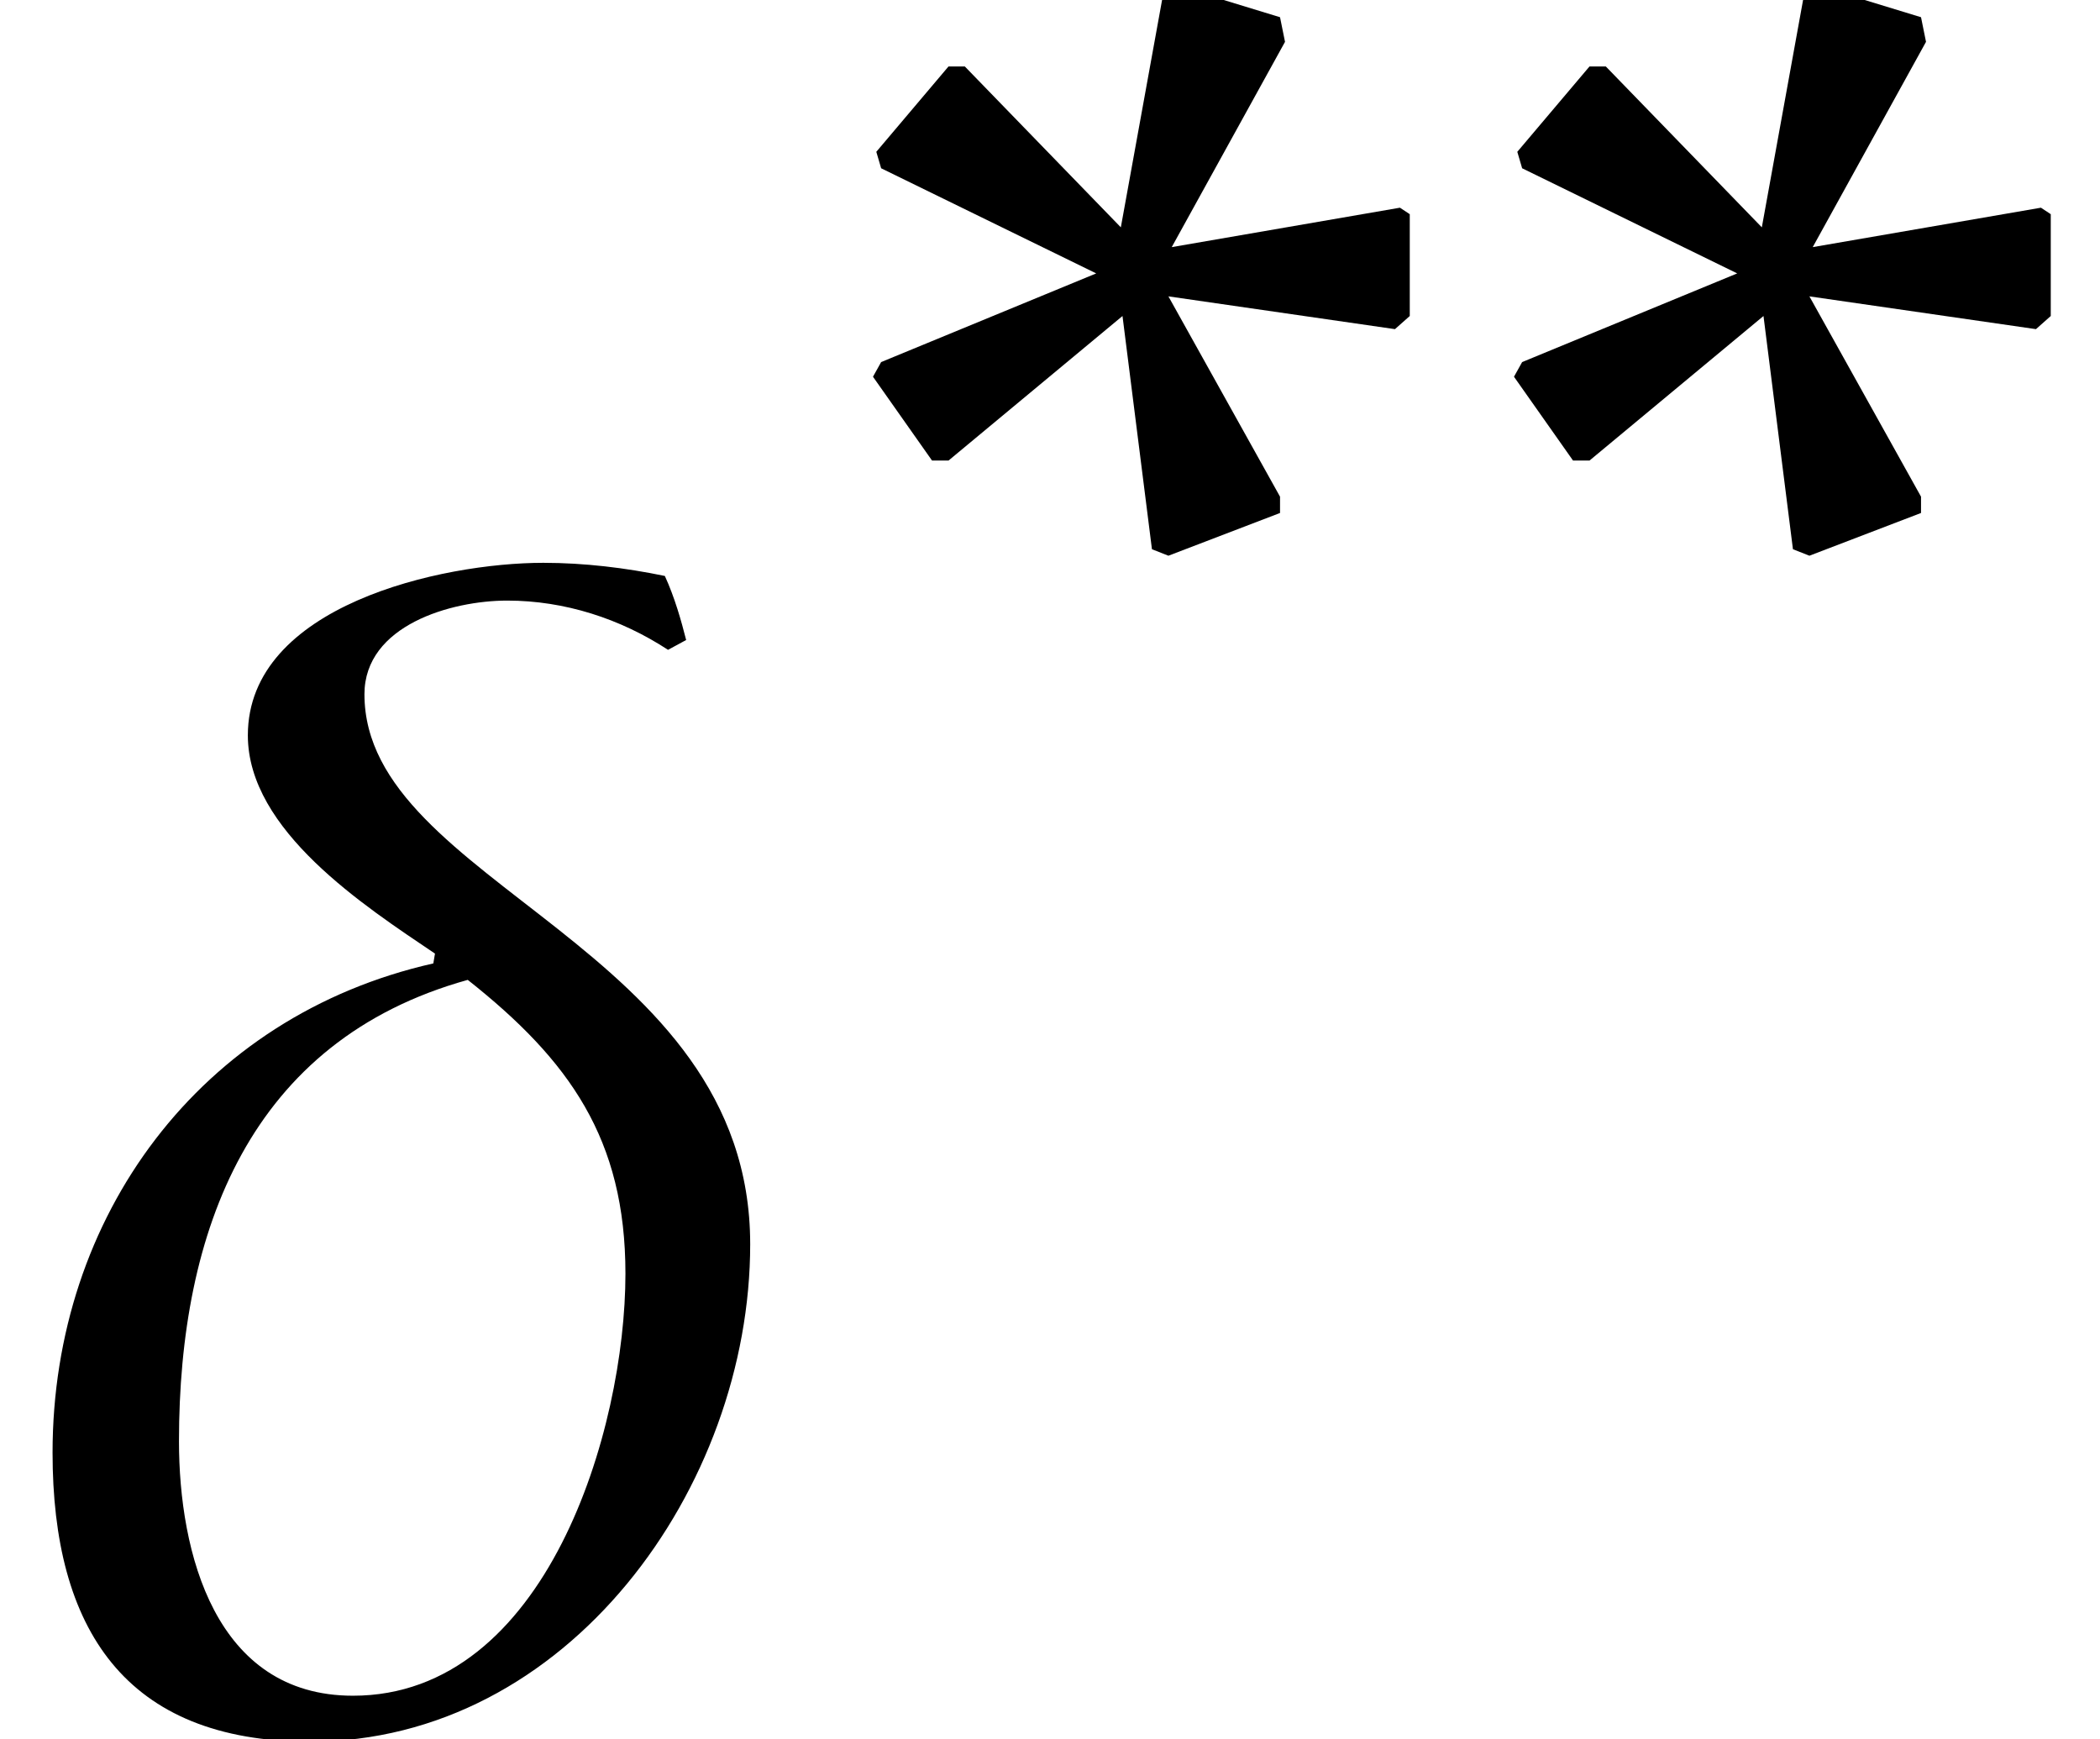
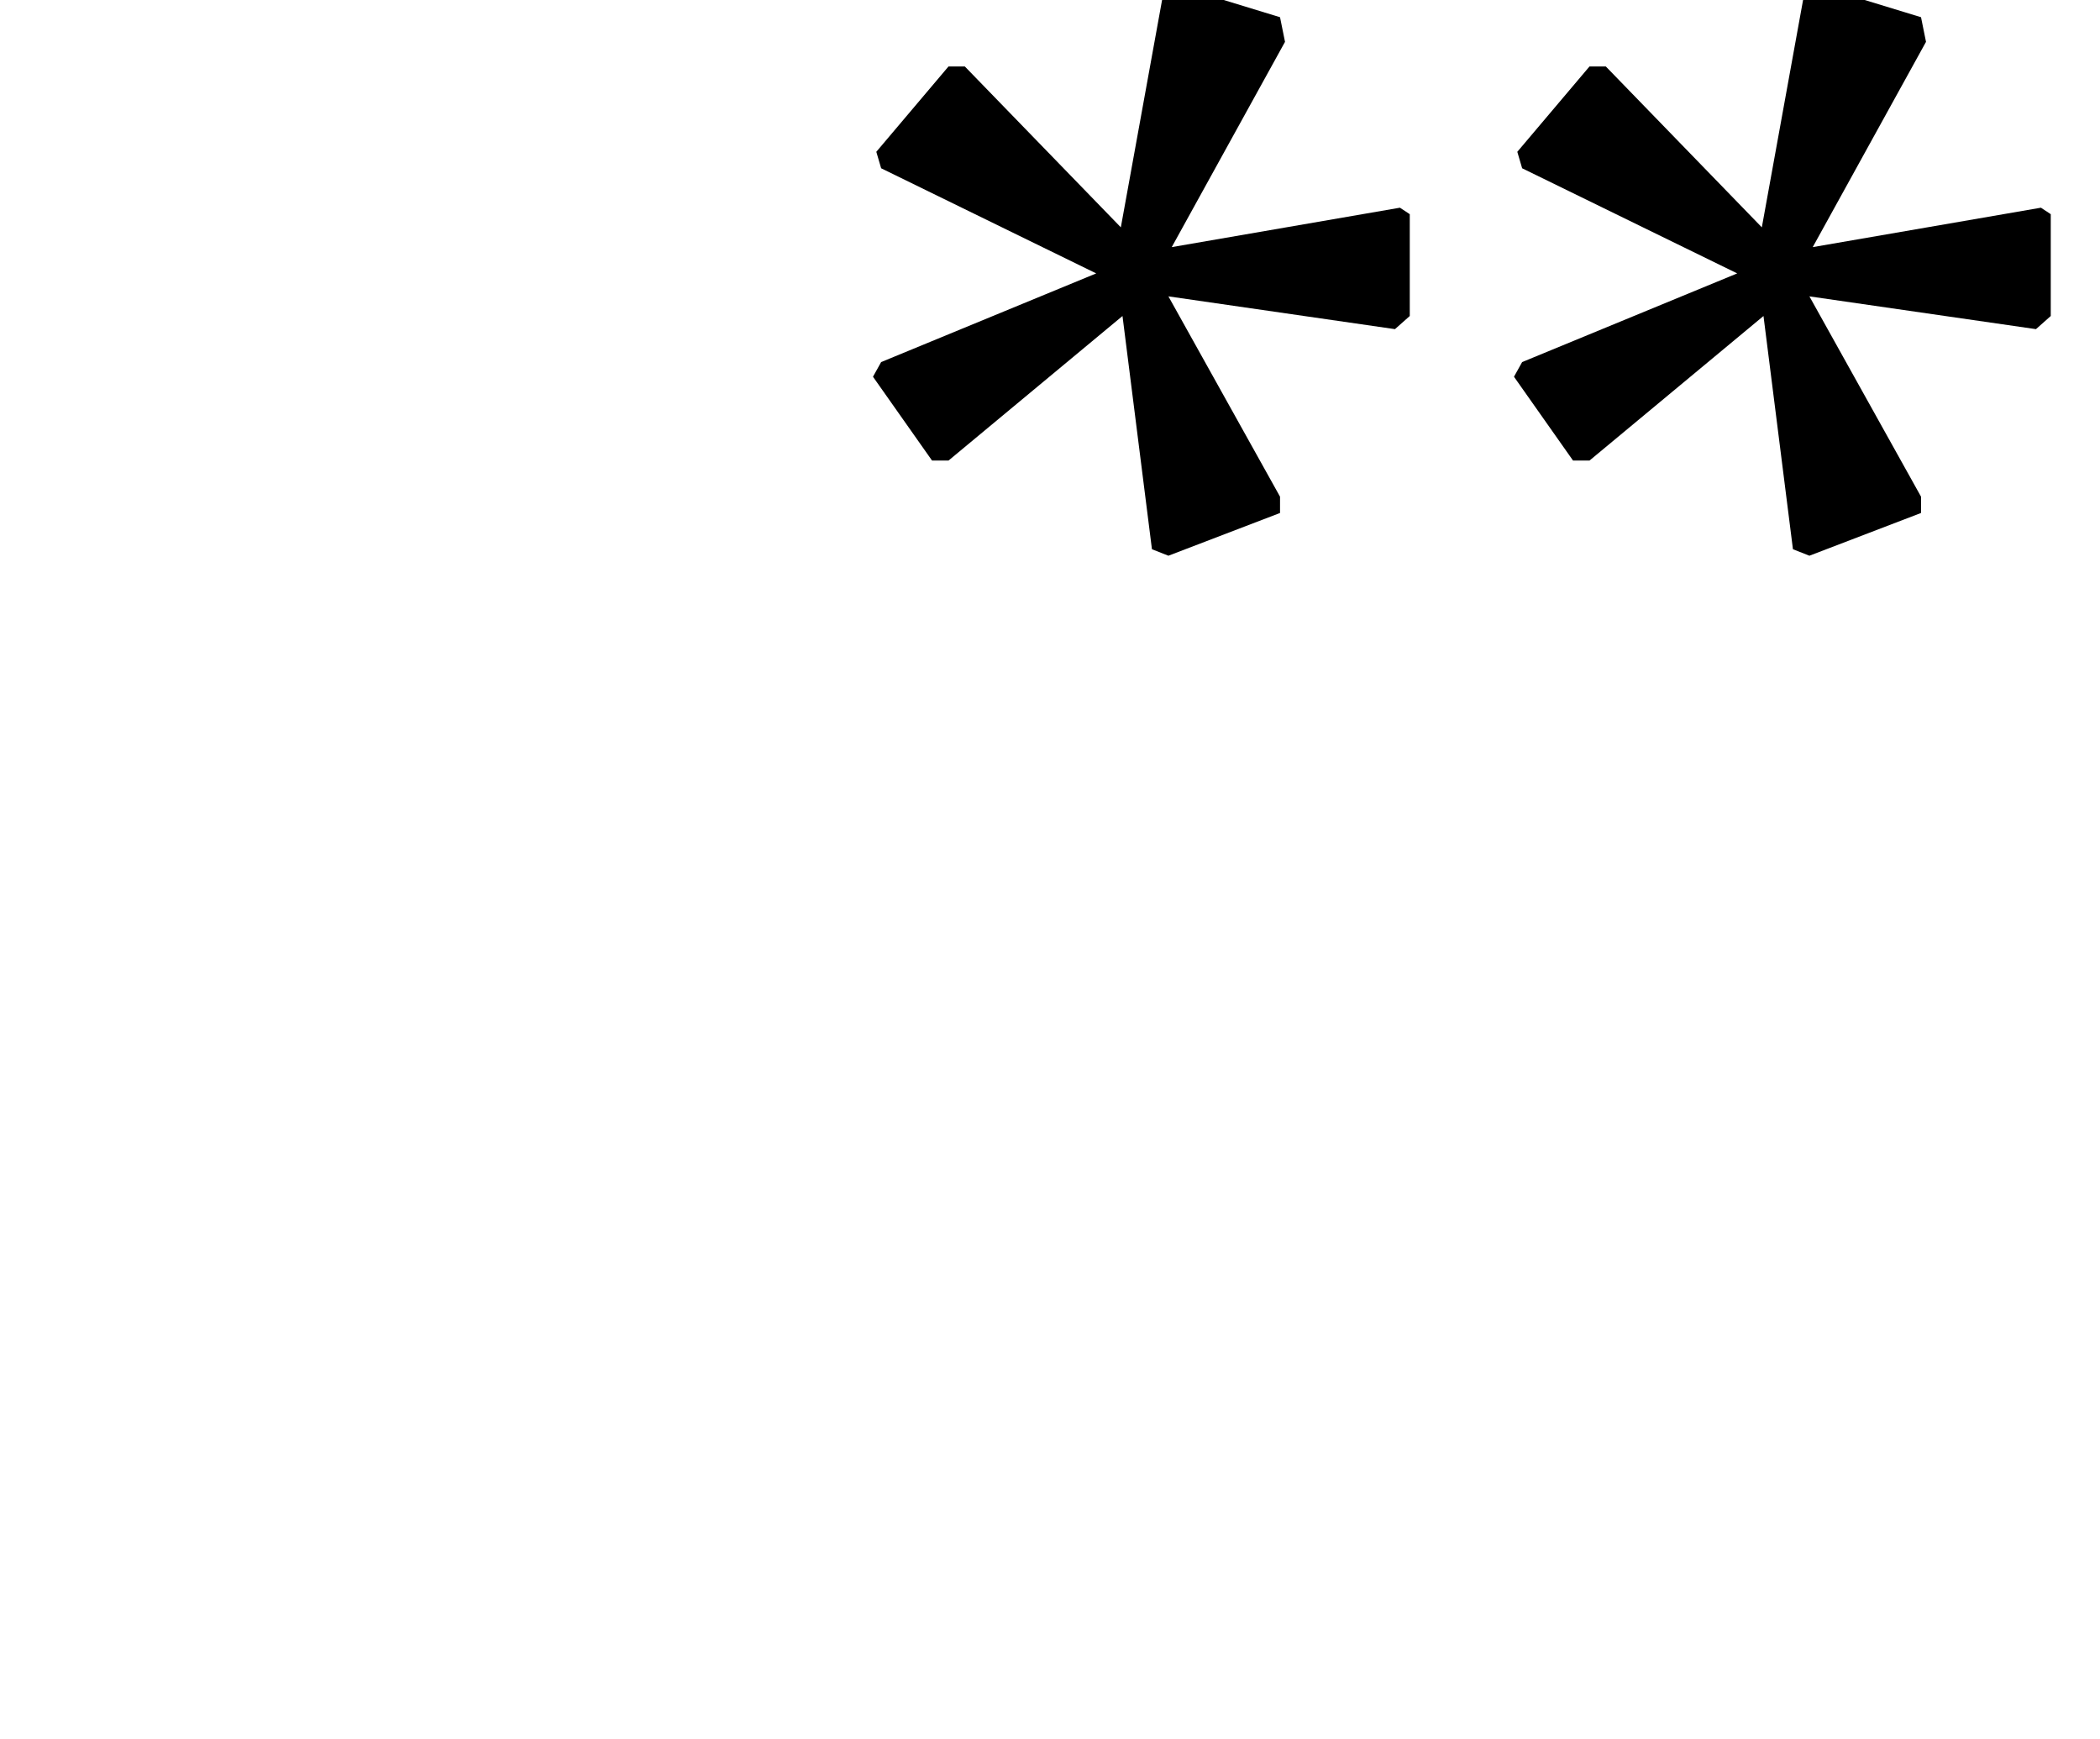
<svg xmlns="http://www.w3.org/2000/svg" xmlns:xlink="http://www.w3.org/1999/xlink" version="1.1" width="13.904pt" height="11.513pt" viewBox="70.735 57.874 13.904 11.513">
  <defs>
    <path id="g4-42" d="M1.826-5.586L.402-4.999L.348-4.902L.739-4.347H.848L2-5.304L2.195-3.76L2.304-3.717L3.043-4V-4.108L2.304-5.434L3.804-5.217L3.902-5.304V-5.978L3.837-6.021L2.326-5.76L3.076-7.119L3.043-7.282L2.369-7.488L2.271-7.445L1.989-5.891L.956-6.956H.848L.37-6.391L.402-6.282L1.826-5.586Z" />
-     <path id="g1-14" d="M4.967-3.119C4.967-5.097 2.413-5.499 2.413-6.76C2.413-7.217 2.989-7.38 3.358-7.38C3.739-7.38 4.108-7.26 4.423-7.054L4.543-7.119C4.51-7.249 4.467-7.401 4.402-7.543C4.141-7.597 3.869-7.63 3.597-7.63C2.924-7.63 1.641-7.347 1.641-6.488C1.641-5.858 2.413-5.358 2.88-5.043L2.869-4.978C1.326-4.63 .348-3.304 .348-1.739C.348-.576 .826 .174 2.054 .174C3.76 .174 4.967-1.511 4.967-3.119ZM4.141-2.924C4.141-1.891 3.619-.13 2.337-.13C1.424-.13 1.185-1.076 1.185-1.815C1.185-3.206 1.652-4.467 3.097-4.869C3.771-4.336 4.141-3.815 4.141-2.924Z" />
  </defs>
  <g id="page1">
    <use x="70.735" y="69.23" xlink:href="#g1-14" />
    <use x="76.167" y="65.27" xlink:href="#g4-42" />
    <use x="80.411" y="65.27" xlink:href="#g4-42" />
  </g>
</svg>